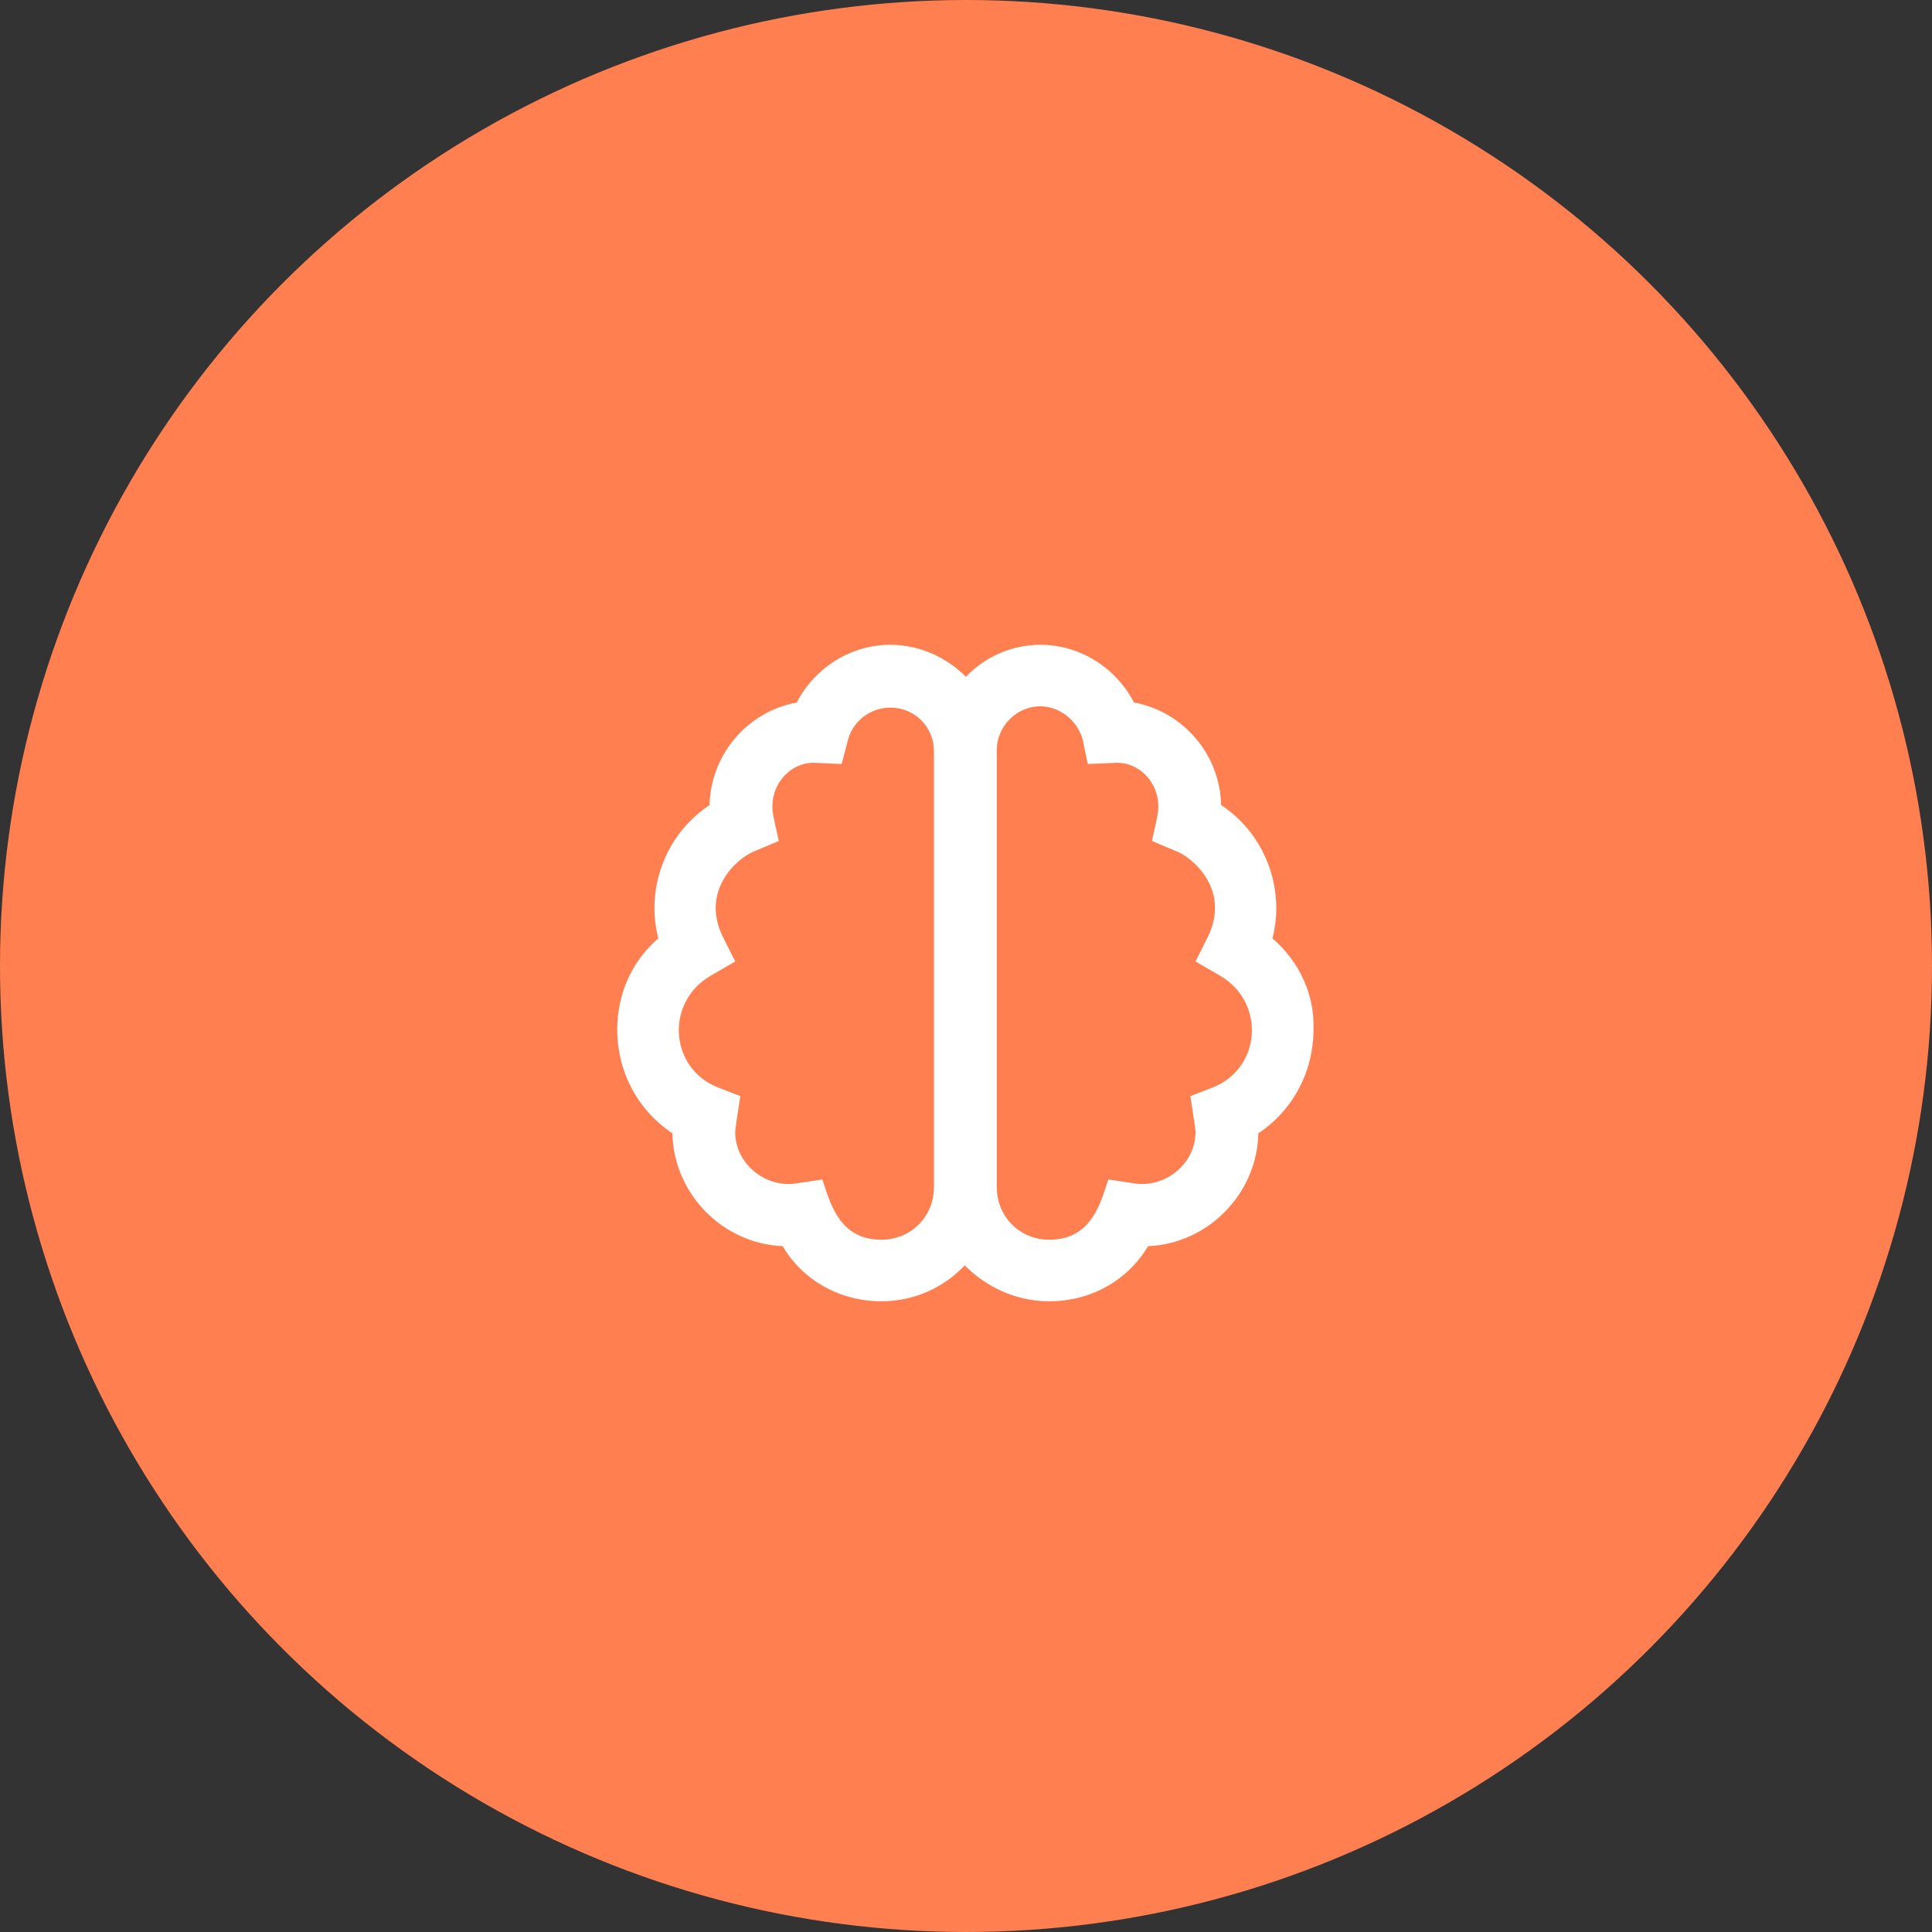
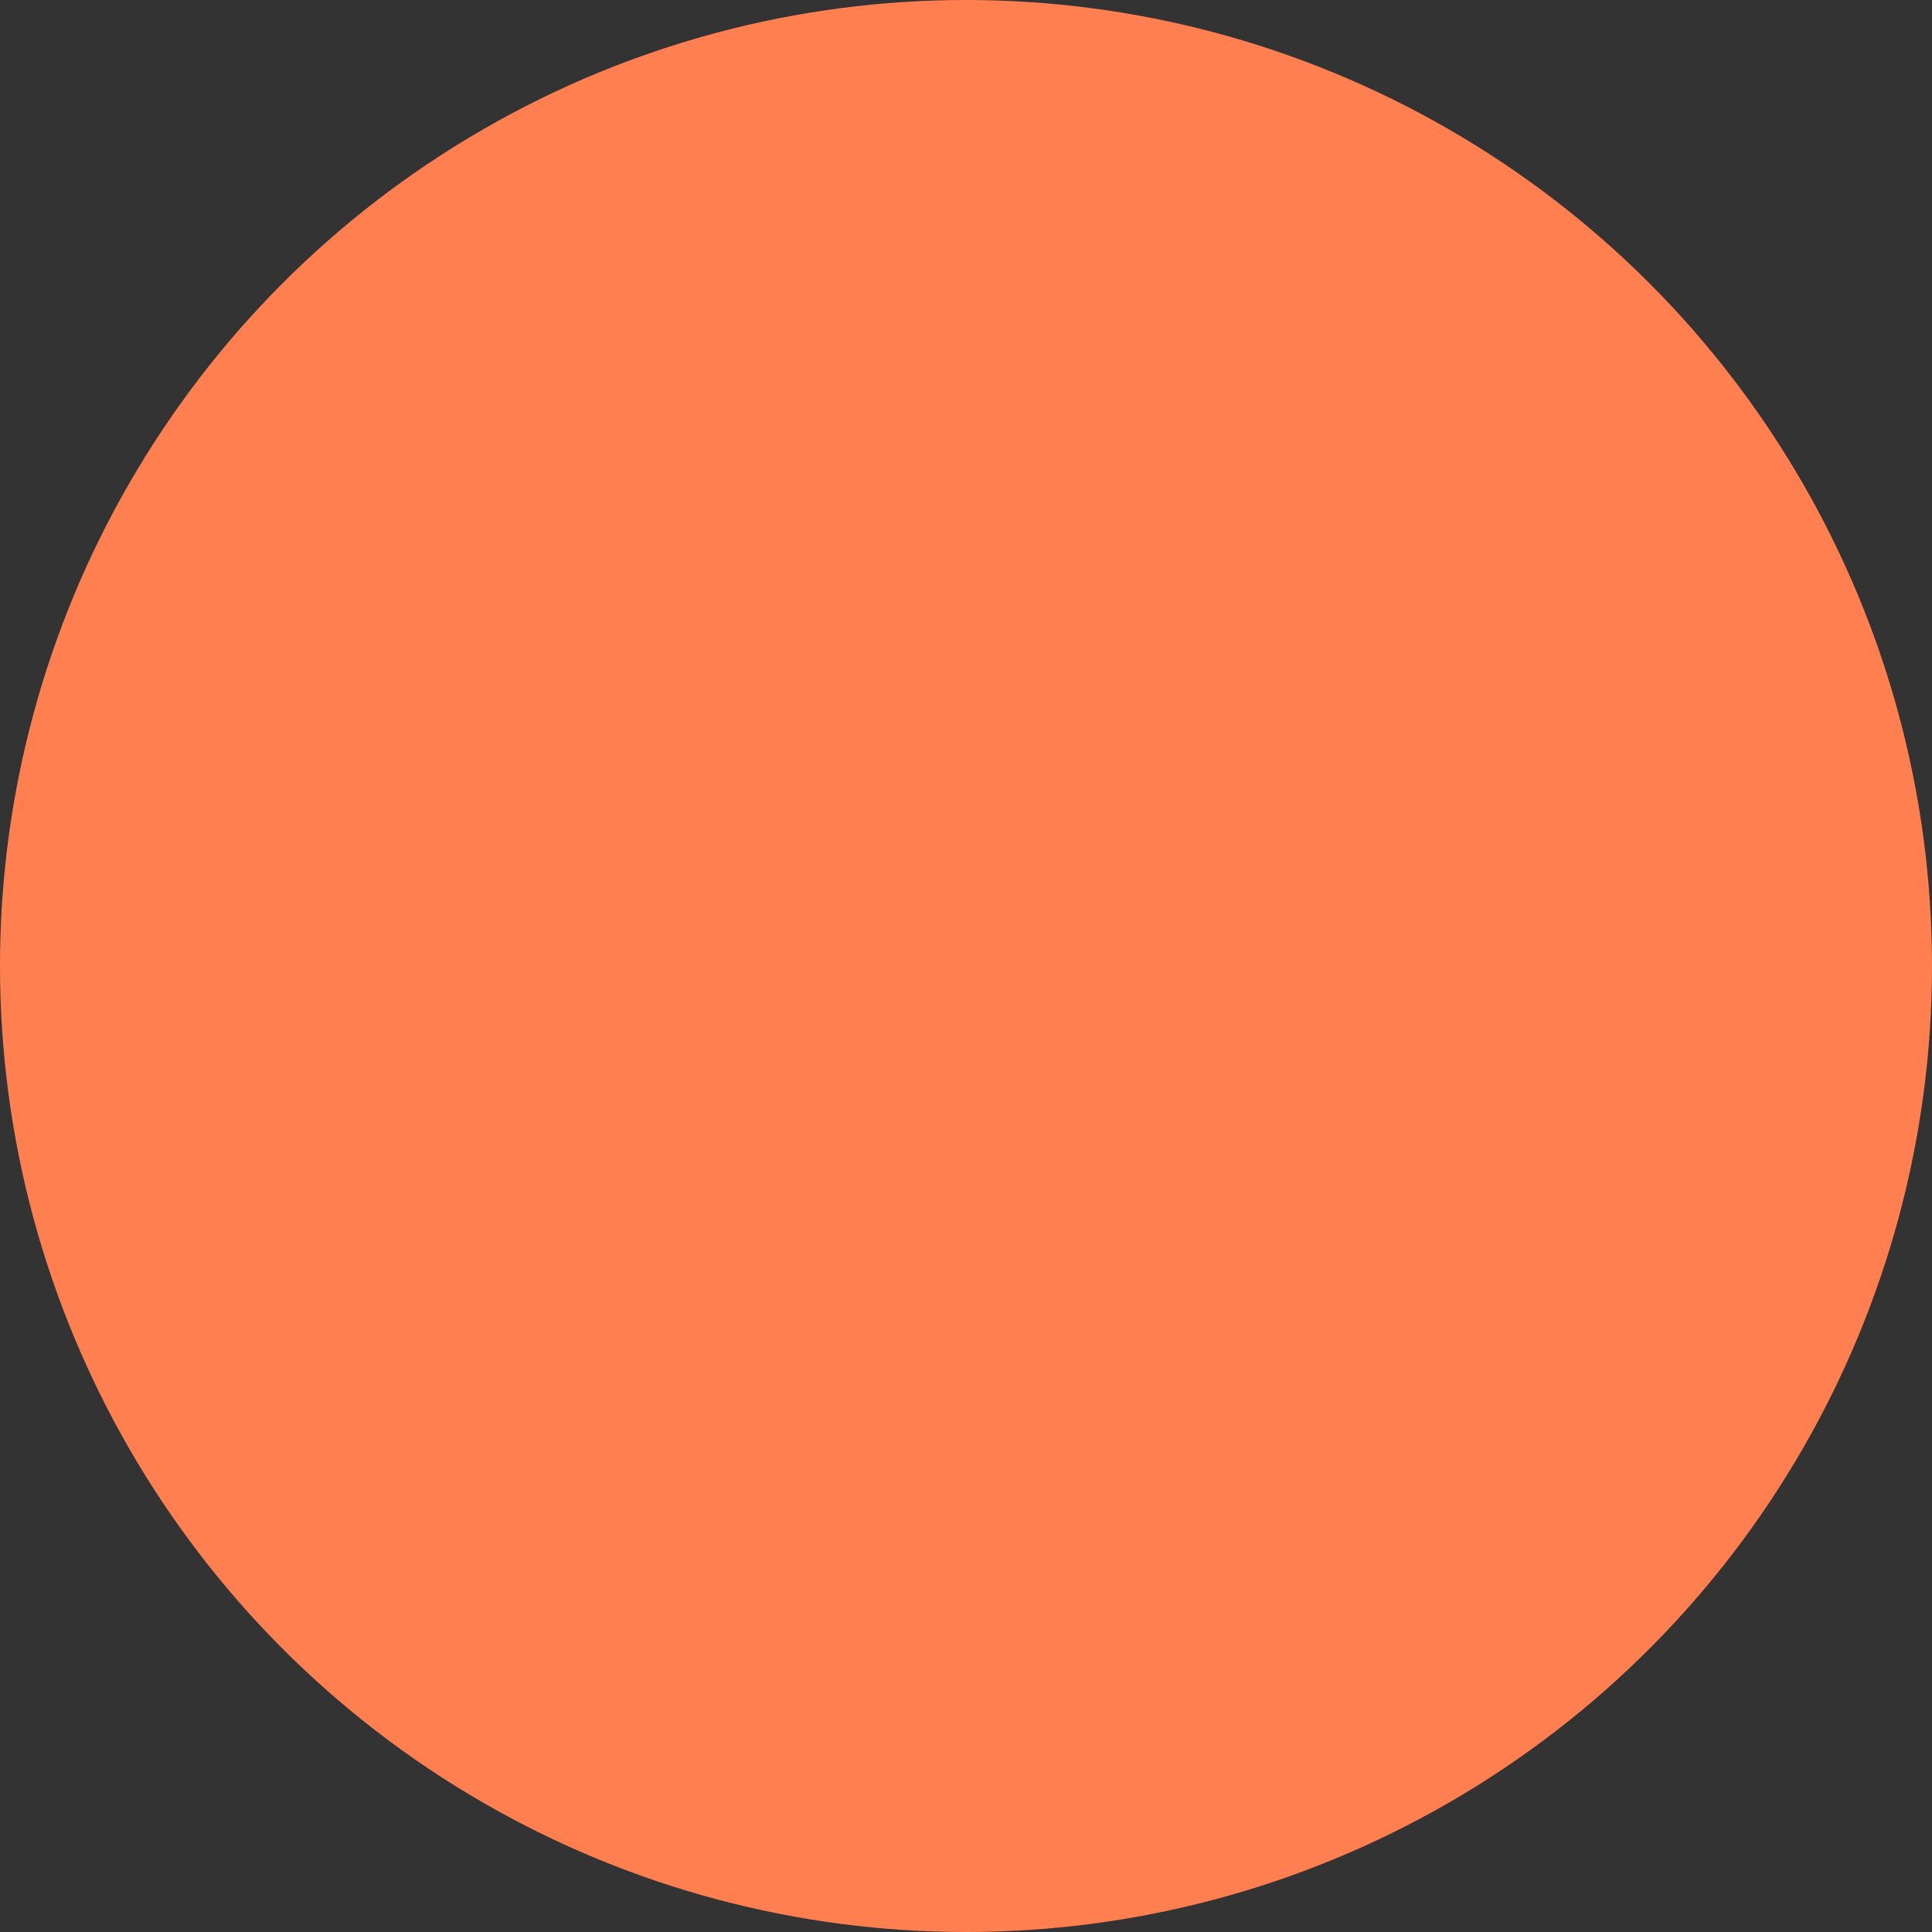
<svg xmlns="http://www.w3.org/2000/svg" width="103" height="103" viewBox="0 0 103 103" fill="none">
  <rect x="0" y="0" width="103" height="103" fill="#333333" stroke="none" />
  <circle cx="51.5" cy="51.5" r="51.5" fill="#FF7F50" />
-   <path d="M67.838 50.029C67.975 49.482 68.043 48.935 68.043 48.457C68.043 46.201 66.949 44.15 65.103 42.92C65.035 40.185 63.053 37.93 60.455 37.451C59.498 35.605 57.584 34.375 55.465 34.375C53.893 34.375 52.457 35.059 51.5 36.084C50.475 35.059 49.039 34.375 47.467 34.375C45.348 34.375 43.434 35.605 42.477 37.451C39.879 37.93 37.897 40.185 37.828 42.92C35.982 44.15 34.889 46.201 34.889 48.457C34.889 48.935 34.957 49.482 35.094 50.029C33.658 51.26 32.906 53.037 32.906 54.883C32.906 57.139 34 59.19 35.846 60.42C35.914 63.633 38.512 66.299 41.725 66.436C42.818 68.281 44.801 69.375 46.988 69.375C48.766 69.375 50.338 68.623 51.432 67.461C52.594 68.623 54.166 69.375 55.943 69.375C58.131 69.375 60.113 68.281 61.207 66.436C64.42 66.299 67.018 63.633 67.086 60.42C68.932 59.19 70.025 57.139 70.025 54.883C70.094 53.037 69.273 51.26 67.838 50.029ZM49.791 63.291C49.791 64.863 48.56 66.094 46.988 66.094C44.732 66.094 44.254 64.111 43.844 62.881L42.477 63.086C40.836 63.359 39.195 62.06 39.195 60.352C39.195 60.147 39.469 58.438 39.469 58.438L38.238 57.959C35.709 56.934 35.435 53.447 37.897 52.012L39.195 51.26L38.512 49.893C37.35 47.432 39.332 45.723 40.221 45.381L41.52 44.834C41.178 43.33 41.178 43.262 41.178 42.988C41.178 41.69 42.203 40.664 43.365 40.664L44.869 40.732L45.211 39.434C45.484 38.408 46.441 37.725 47.467 37.725C48.766 37.725 49.791 38.75 49.791 40.049V63.291ZM64.693 57.959L63.463 58.438C63.463 58.438 63.736 60.147 63.736 60.352C63.736 62.06 62.096 63.359 60.455 63.086L59.088 62.881C58.678 64.111 58.199 66.094 55.943 66.094C54.371 66.094 53.141 64.863 53.141 63.291V39.98C53.141 38.75 54.166 37.656 55.465 37.656C56.49 37.656 57.447 38.408 57.721 39.434L57.994 40.732L59.566 40.664C60.728 40.664 61.754 41.69 61.754 42.988C61.754 43.262 61.754 43.33 61.412 44.834L62.711 45.381C63.6 45.723 65.582 47.432 64.42 49.893L63.736 51.26L65.035 52.012C67.496 53.447 67.223 56.934 64.693 57.959Z" fill="white" />
</svg>